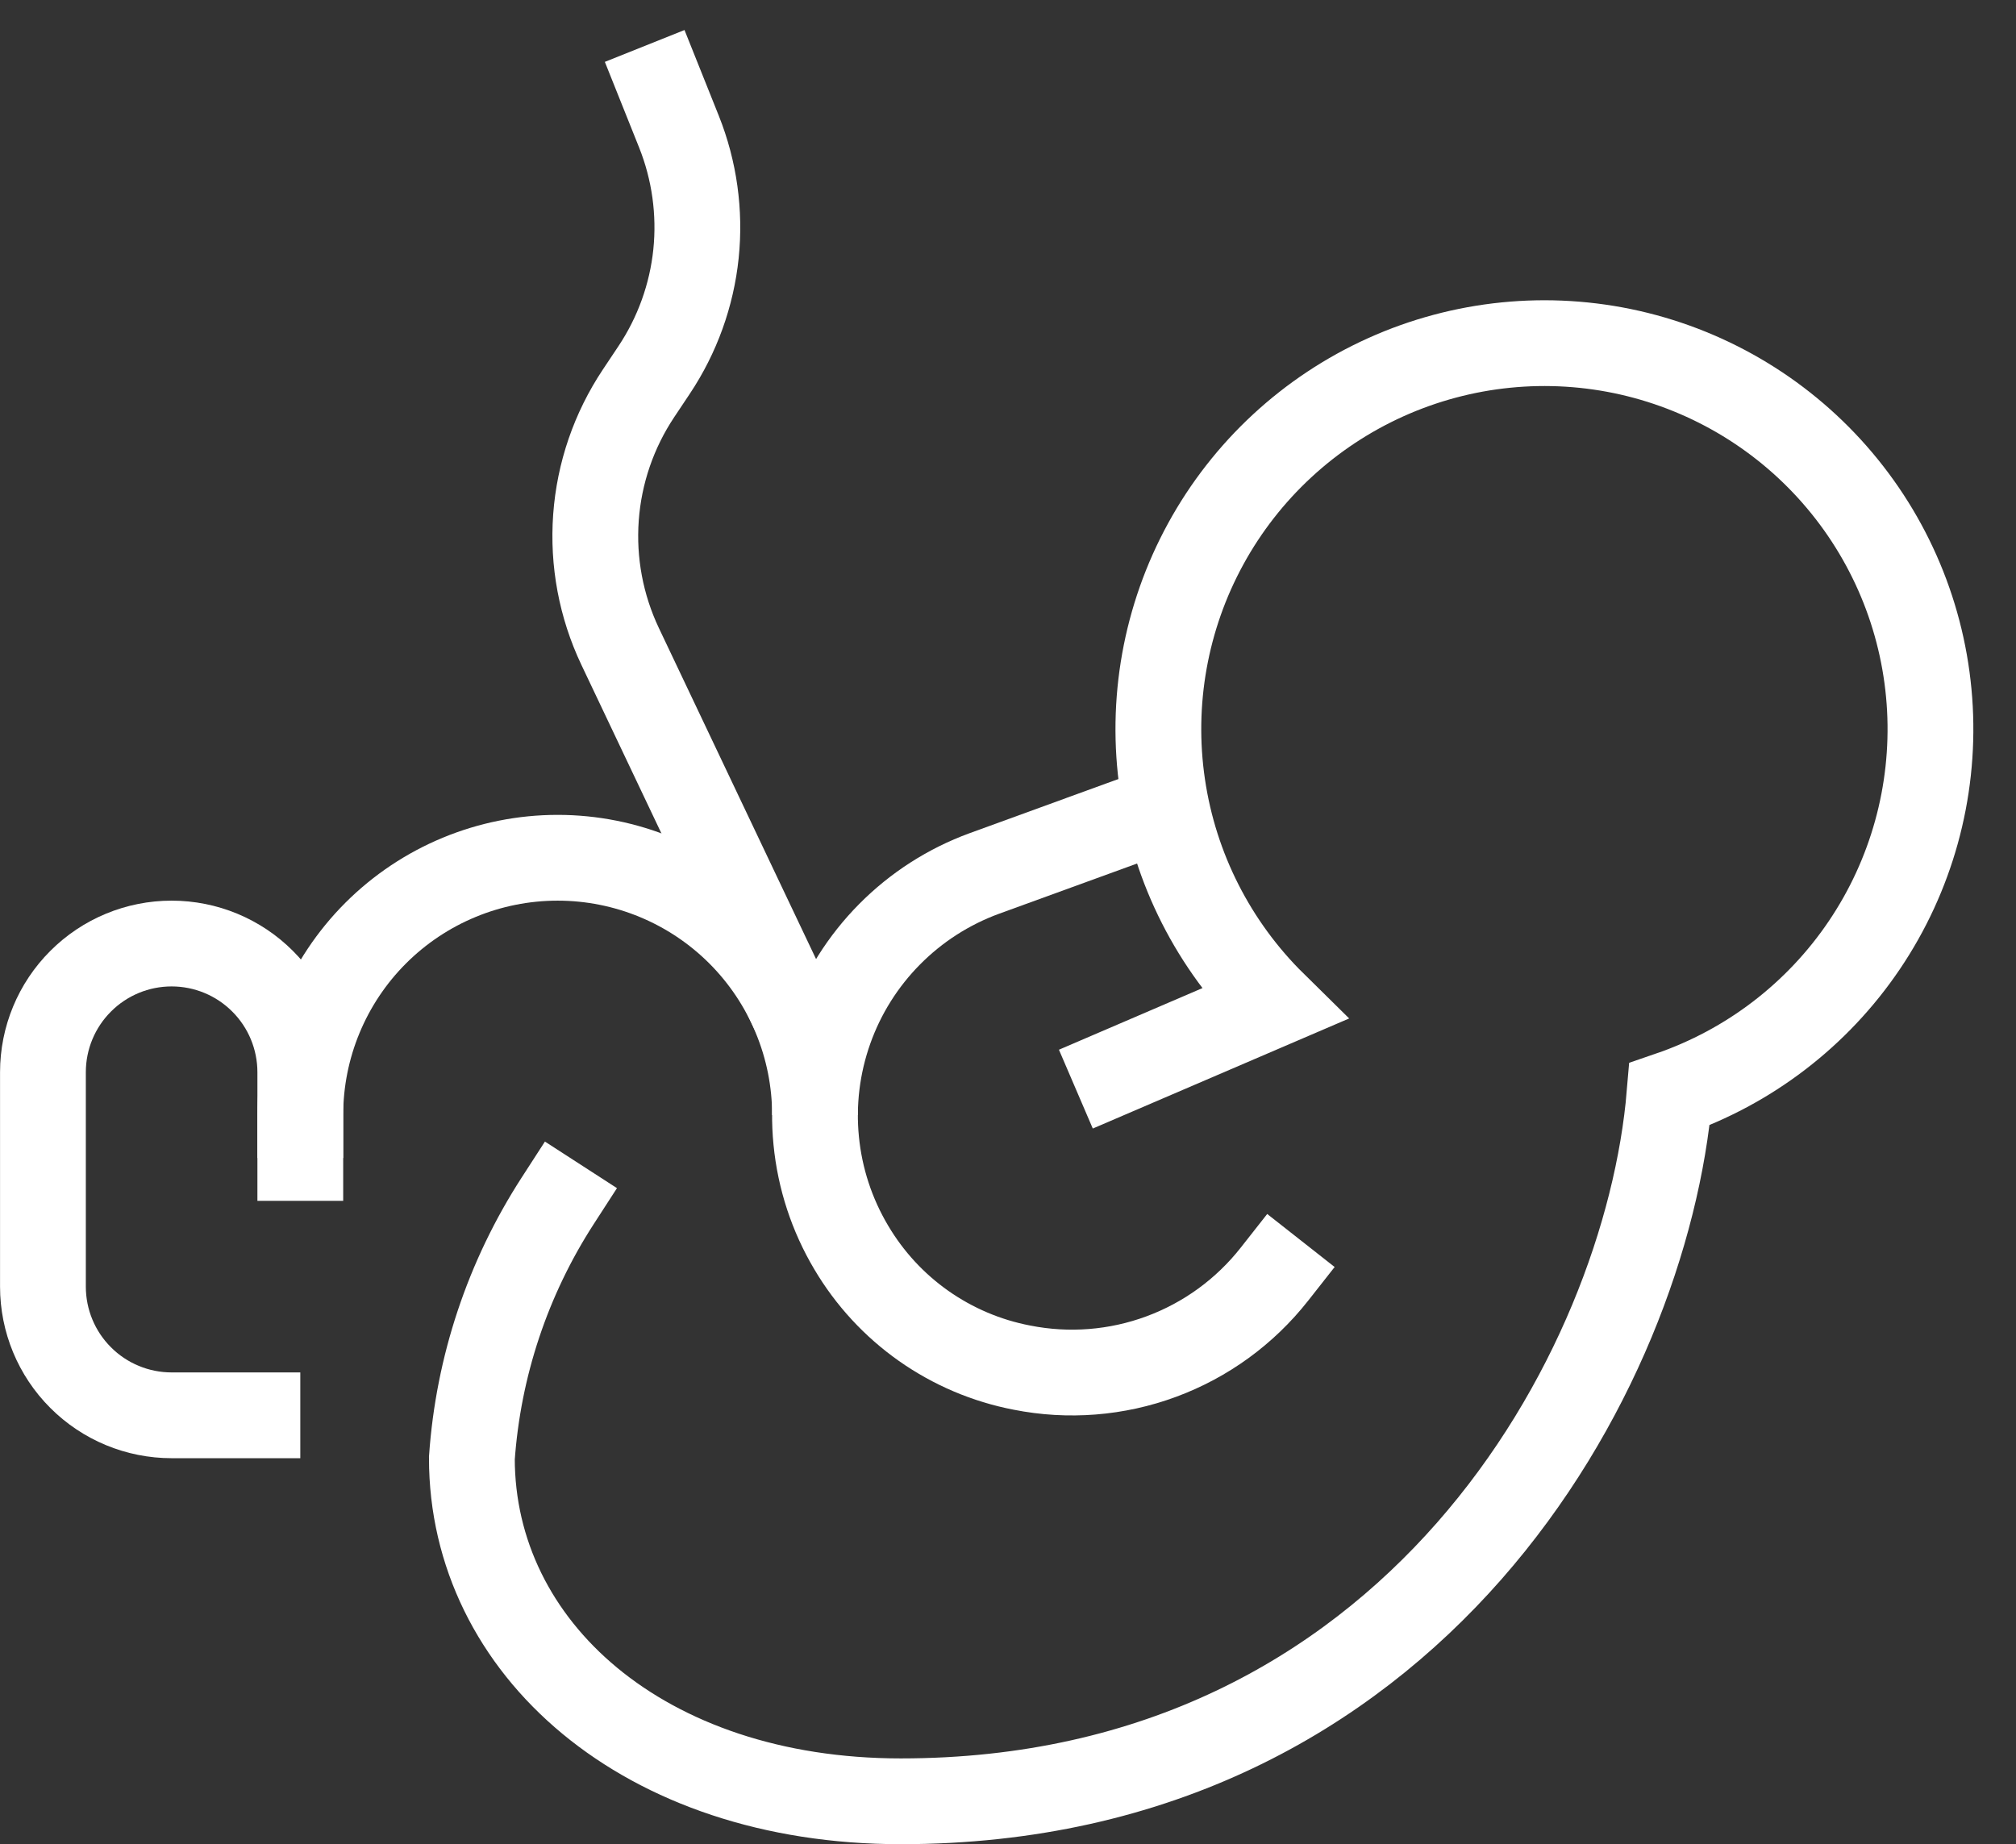
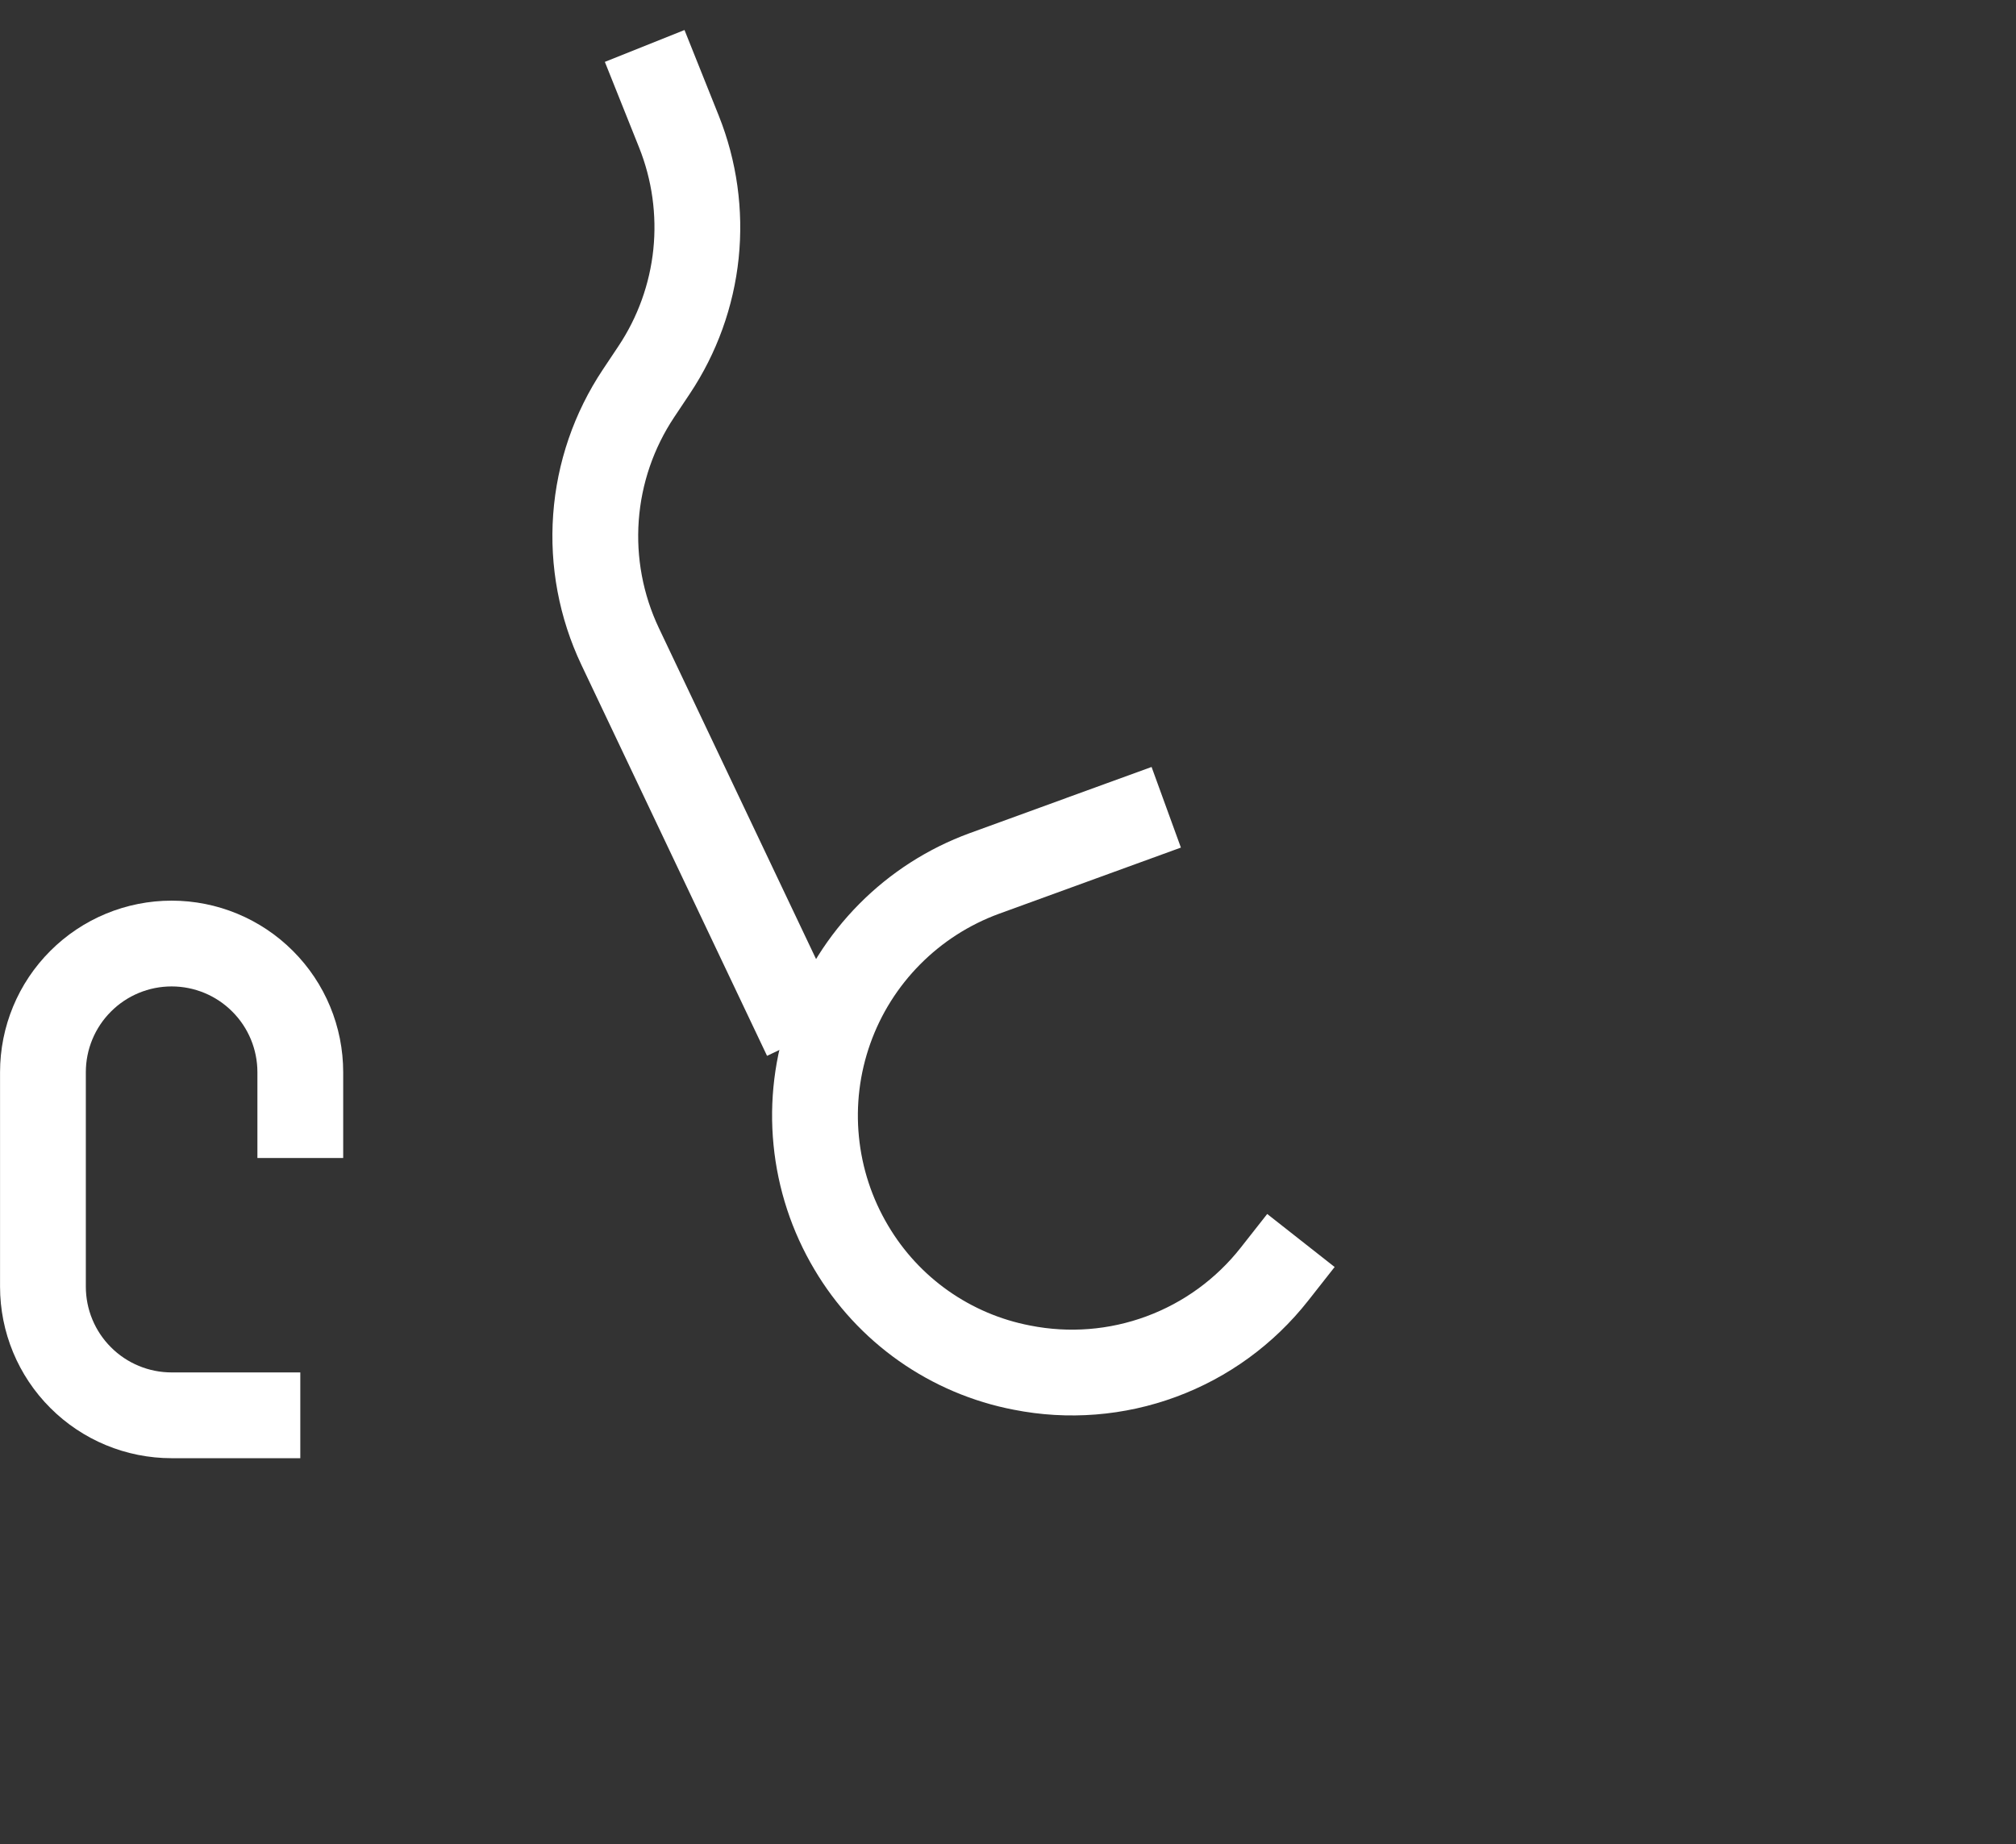
<svg xmlns="http://www.w3.org/2000/svg" width="47" height="43" viewBox="0 0 47 43" fill="none">
  <rect x="0" y="0" width="47" height="43" fill="#333333" stroke="none" />
  <path d="M15.401 2L15.829 3.07C16.19 3.974 16.326 4.952 16.226 5.919C16.125 6.887 15.79 7.816 15.25 8.626L14.886 9.172C14.311 10.035 13.969 11.031 13.894 12.066C13.819 13.1 14.013 14.135 14.457 15.072L18.357 23.286" stroke="white" stroke-width="2" stroke-miterlimit="10" stroke-linecap="square" />
-   <path d="M7.001 28V26C7.001 24.409 7.633 22.883 8.758 21.757C9.884 20.632 11.41 20 13.001 20C14.592 20 16.118 20.632 17.244 21.757C18.369 22.883 19.001 24.409 19.001 26" stroke="white" stroke-width="2" stroke-miterlimit="10" />
  <path d="M7.001 26V25C7.001 24.204 6.685 23.441 6.122 22.879C5.56 22.316 4.797 22 4.001 22C3.205 22 2.442 22.316 1.88 22.879C1.317 23.441 1.001 24.204 1.001 25V30C1.001 30.796 1.317 31.559 1.88 32.121C2.442 32.684 3.205 33 4.001 33H6.001" stroke="white" stroke-width="2" stroke-miterlimit="10" stroke-linecap="square" />
-   <path d="M13.001 28C11.838 29.799 11.15 31.863 11.001 34C11.001 38.418 15.001 42 21.001 42C32.974 42 38.381 31.945 38.923 25.515C40.775 24.88 42.37 23.659 43.465 22.036C44.561 20.413 45.097 18.477 44.993 16.522C44.889 14.567 44.15 12.699 42.888 11.202C41.627 9.705 39.911 8.66 38.002 8.225C36.093 7.791 34.094 7.991 32.309 8.795C30.524 9.599 29.049 10.964 28.11 12.681C27.17 14.399 26.816 16.376 27.102 18.313C27.387 20.25 28.297 22.041 29.692 23.415L26.001 25" stroke="white" stroke-width="2" stroke-miterlimit="10" stroke-linecap="square" />
  <path d="M29.711 29.71C29.026 30.581 28.114 31.246 27.075 31.63C26.036 32.015 24.911 32.104 23.824 31.888C23 31.73 22.22 31.398 21.534 30.916C20.848 30.433 20.273 29.81 19.846 29.088C19.394 28.329 19.115 27.479 19.029 26.599C18.942 25.72 19.051 24.832 19.347 23.999C19.643 23.166 20.119 22.409 20.741 21.782C21.363 21.154 22.116 20.671 22.946 20.367L27.189 18.823L26.138 19.205" stroke="white" stroke-width="2" stroke-miterlimit="10" stroke-linecap="square" />
</svg>